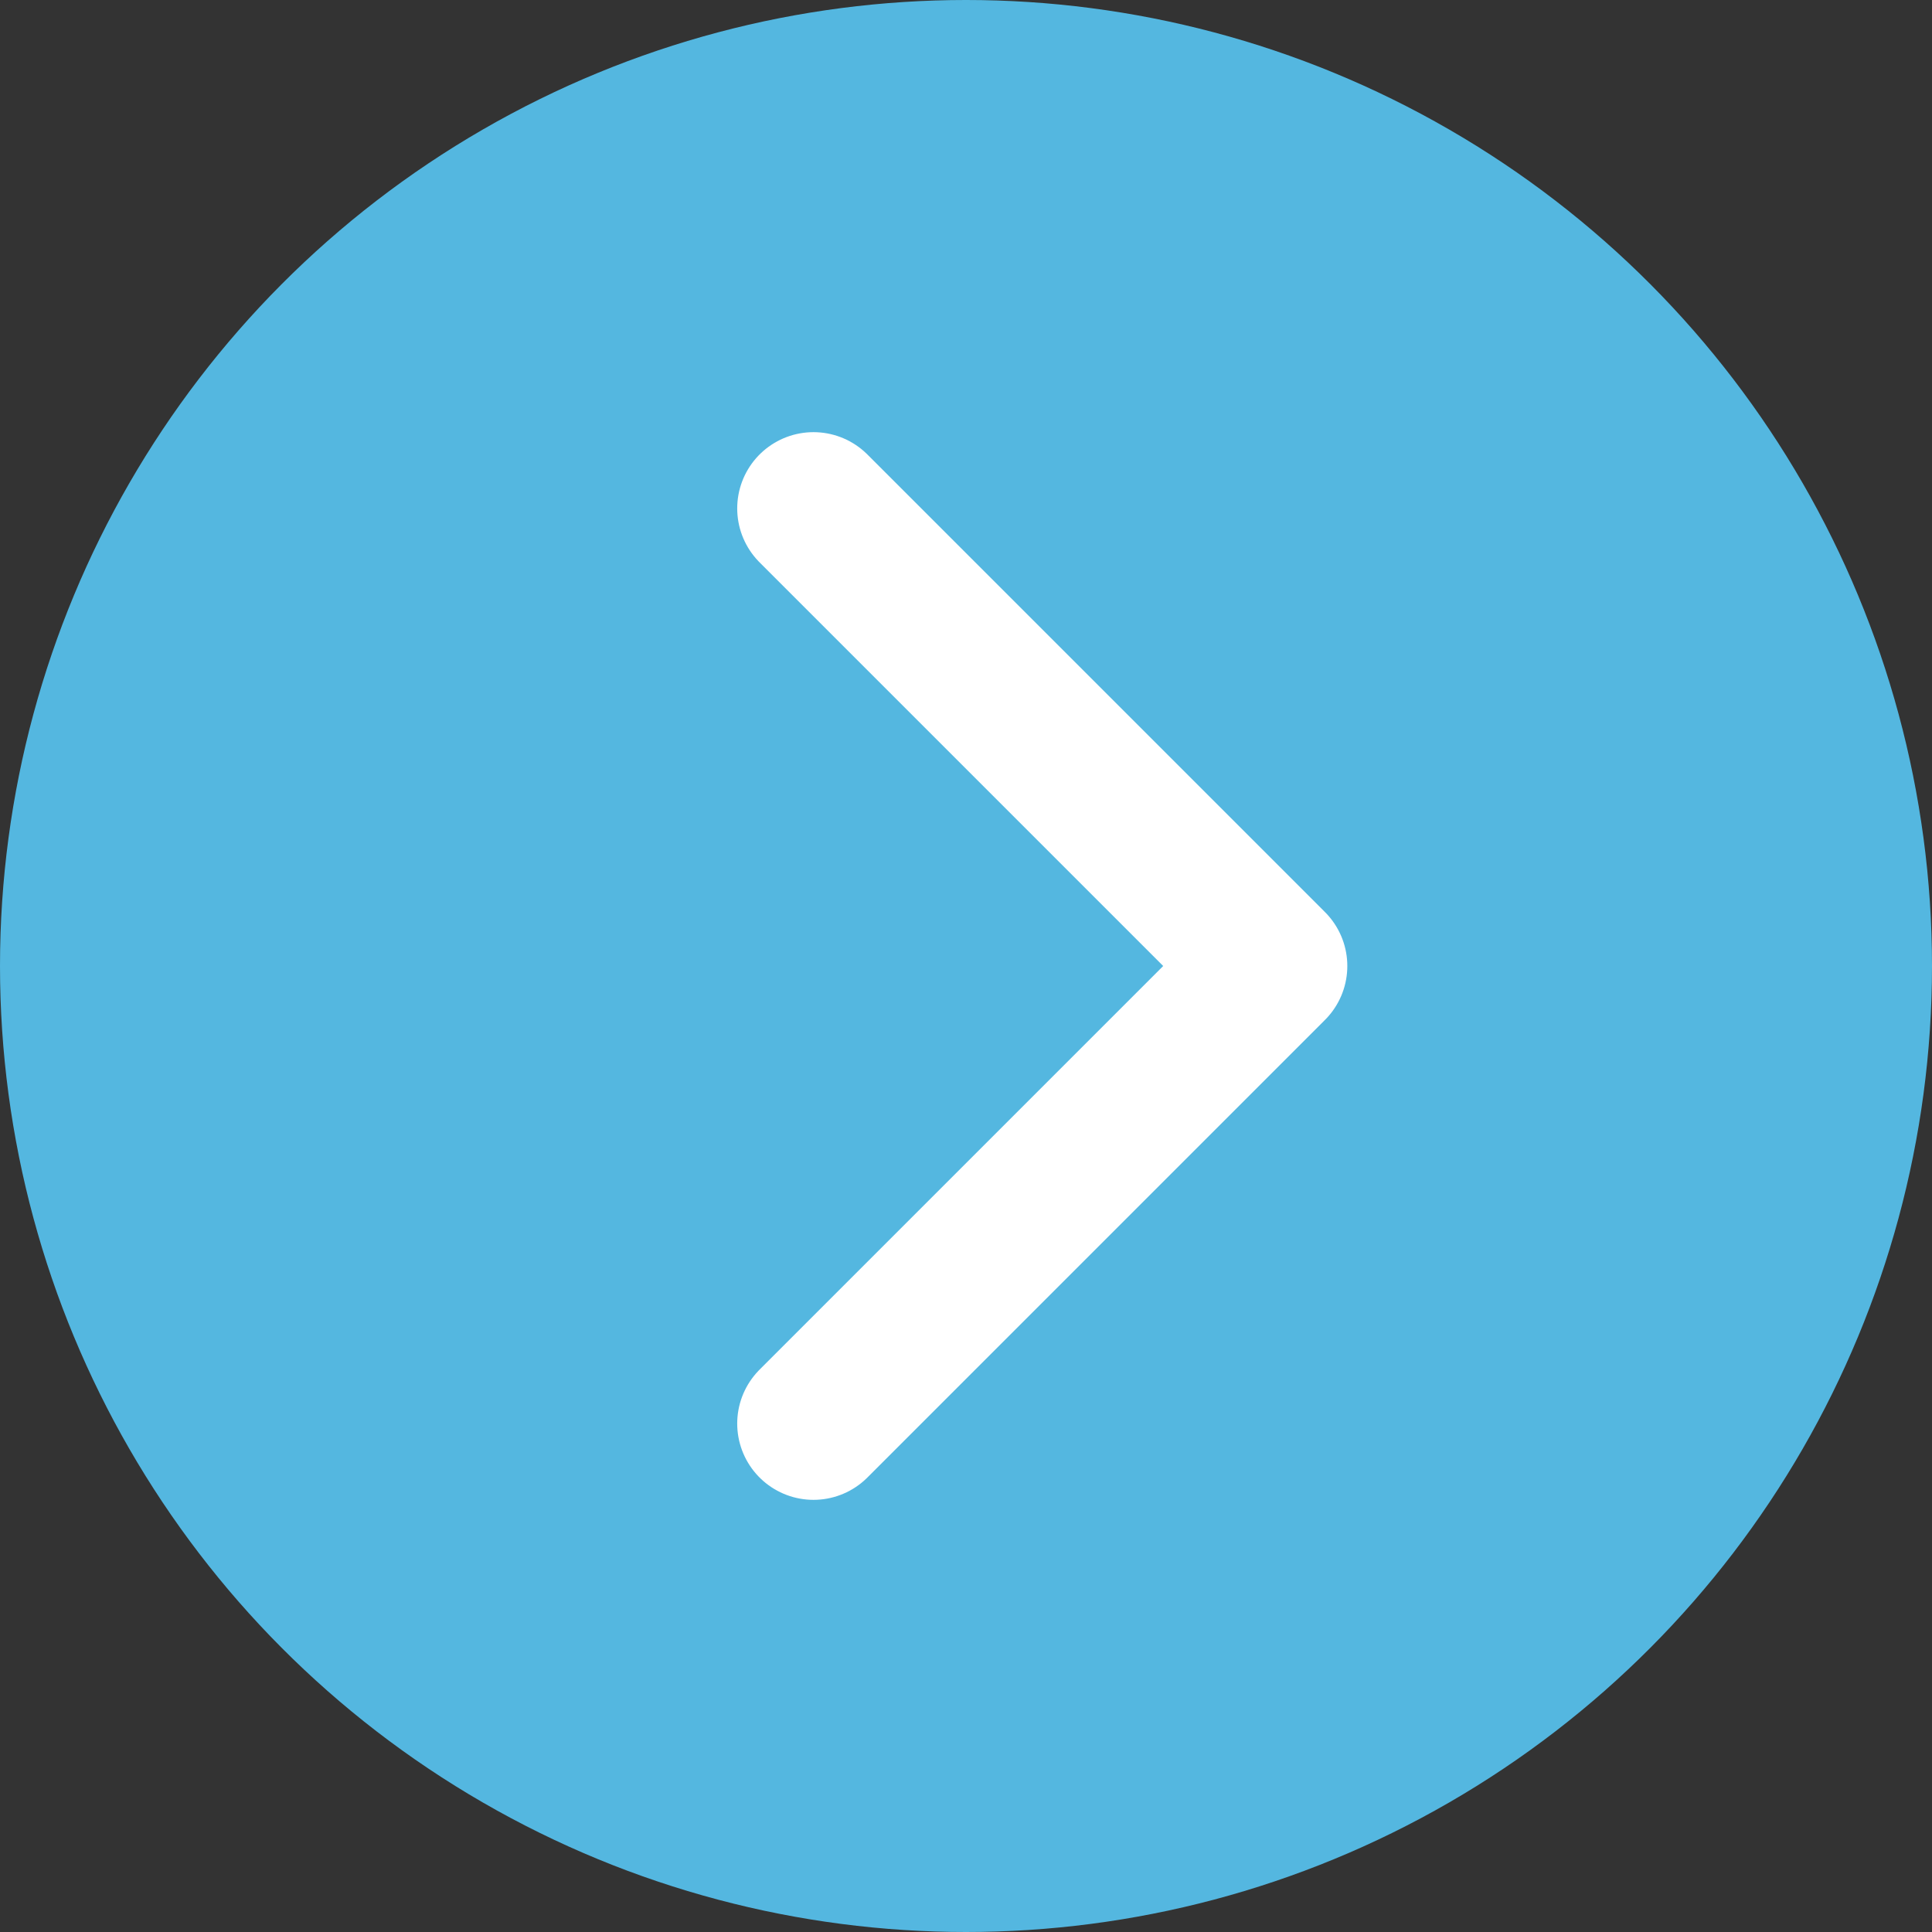
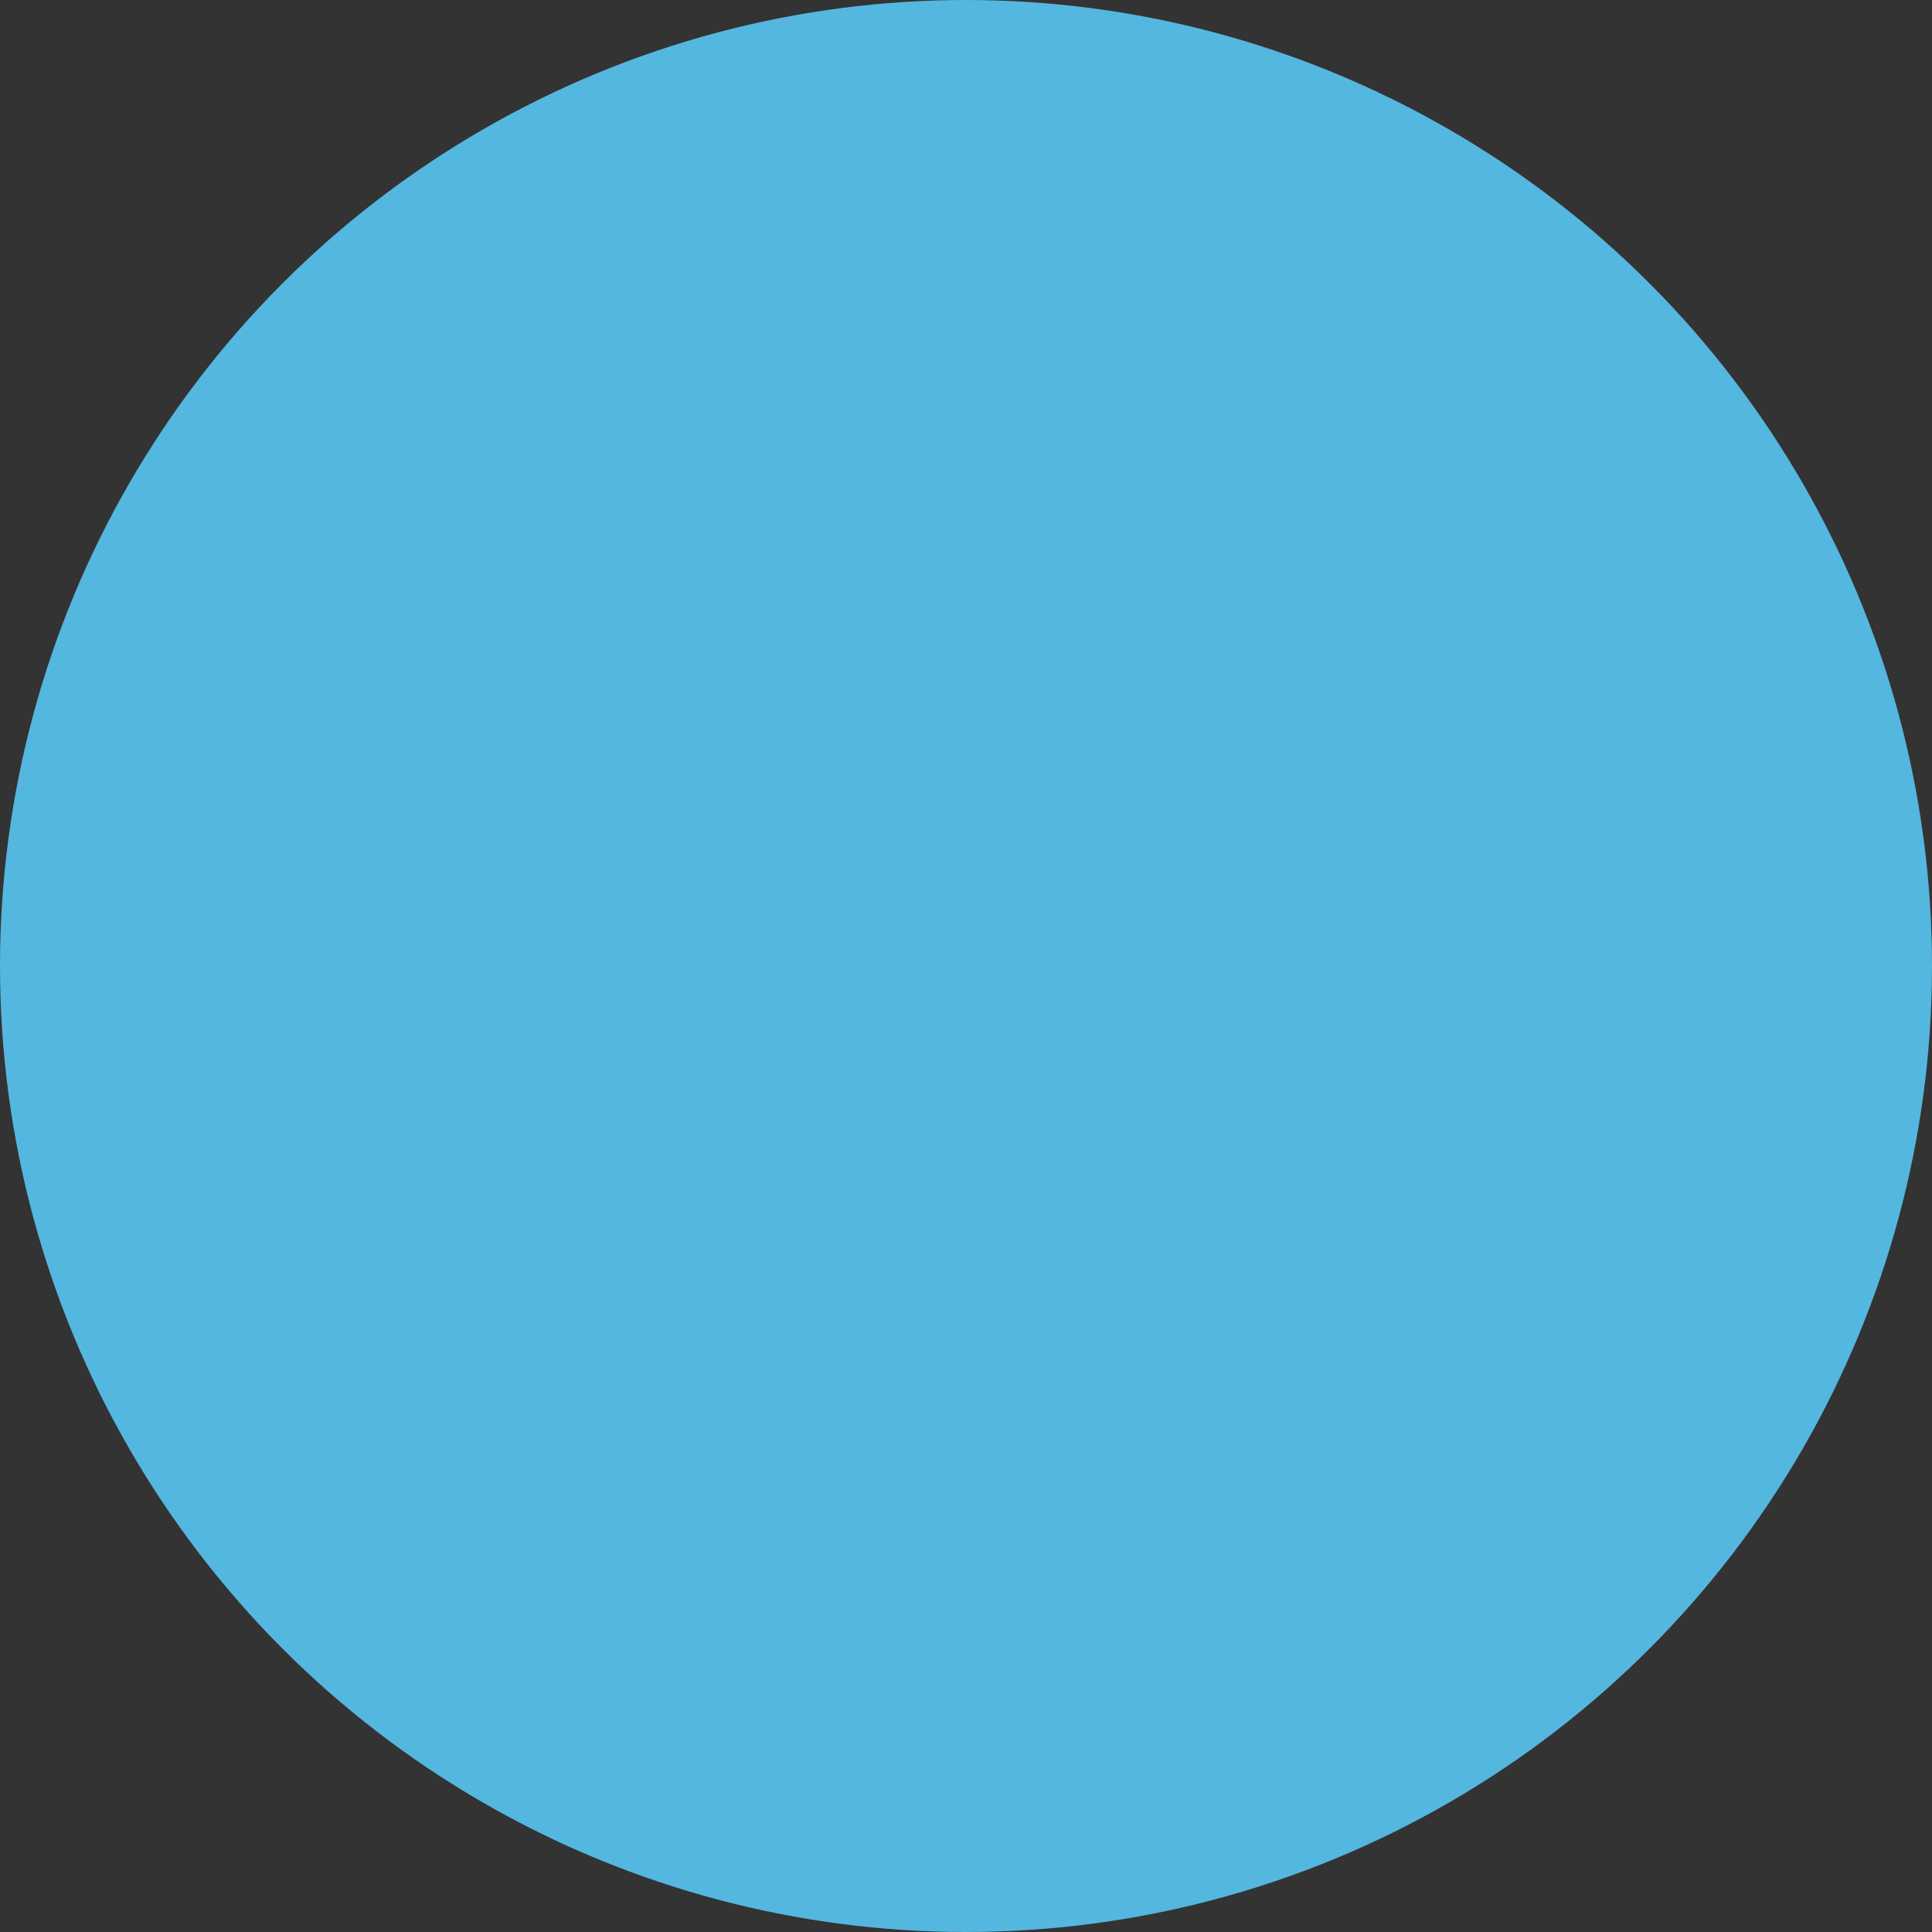
<svg xmlns="http://www.w3.org/2000/svg" width="19" height="19" viewBox="0 0 19 19" fill="none">
  <rect x="0" y="0" width="19" height="19" fill="#333333" stroke="none" />
  <circle cx="9.5" cy="9.5" r="9.5" fill="#54B7E0" />
-   <path d="M8 14L12.5 9.5L8 5" stroke="white" stroke-width="1.5" stroke-linecap="round" stroke-linejoin="round" />
</svg>